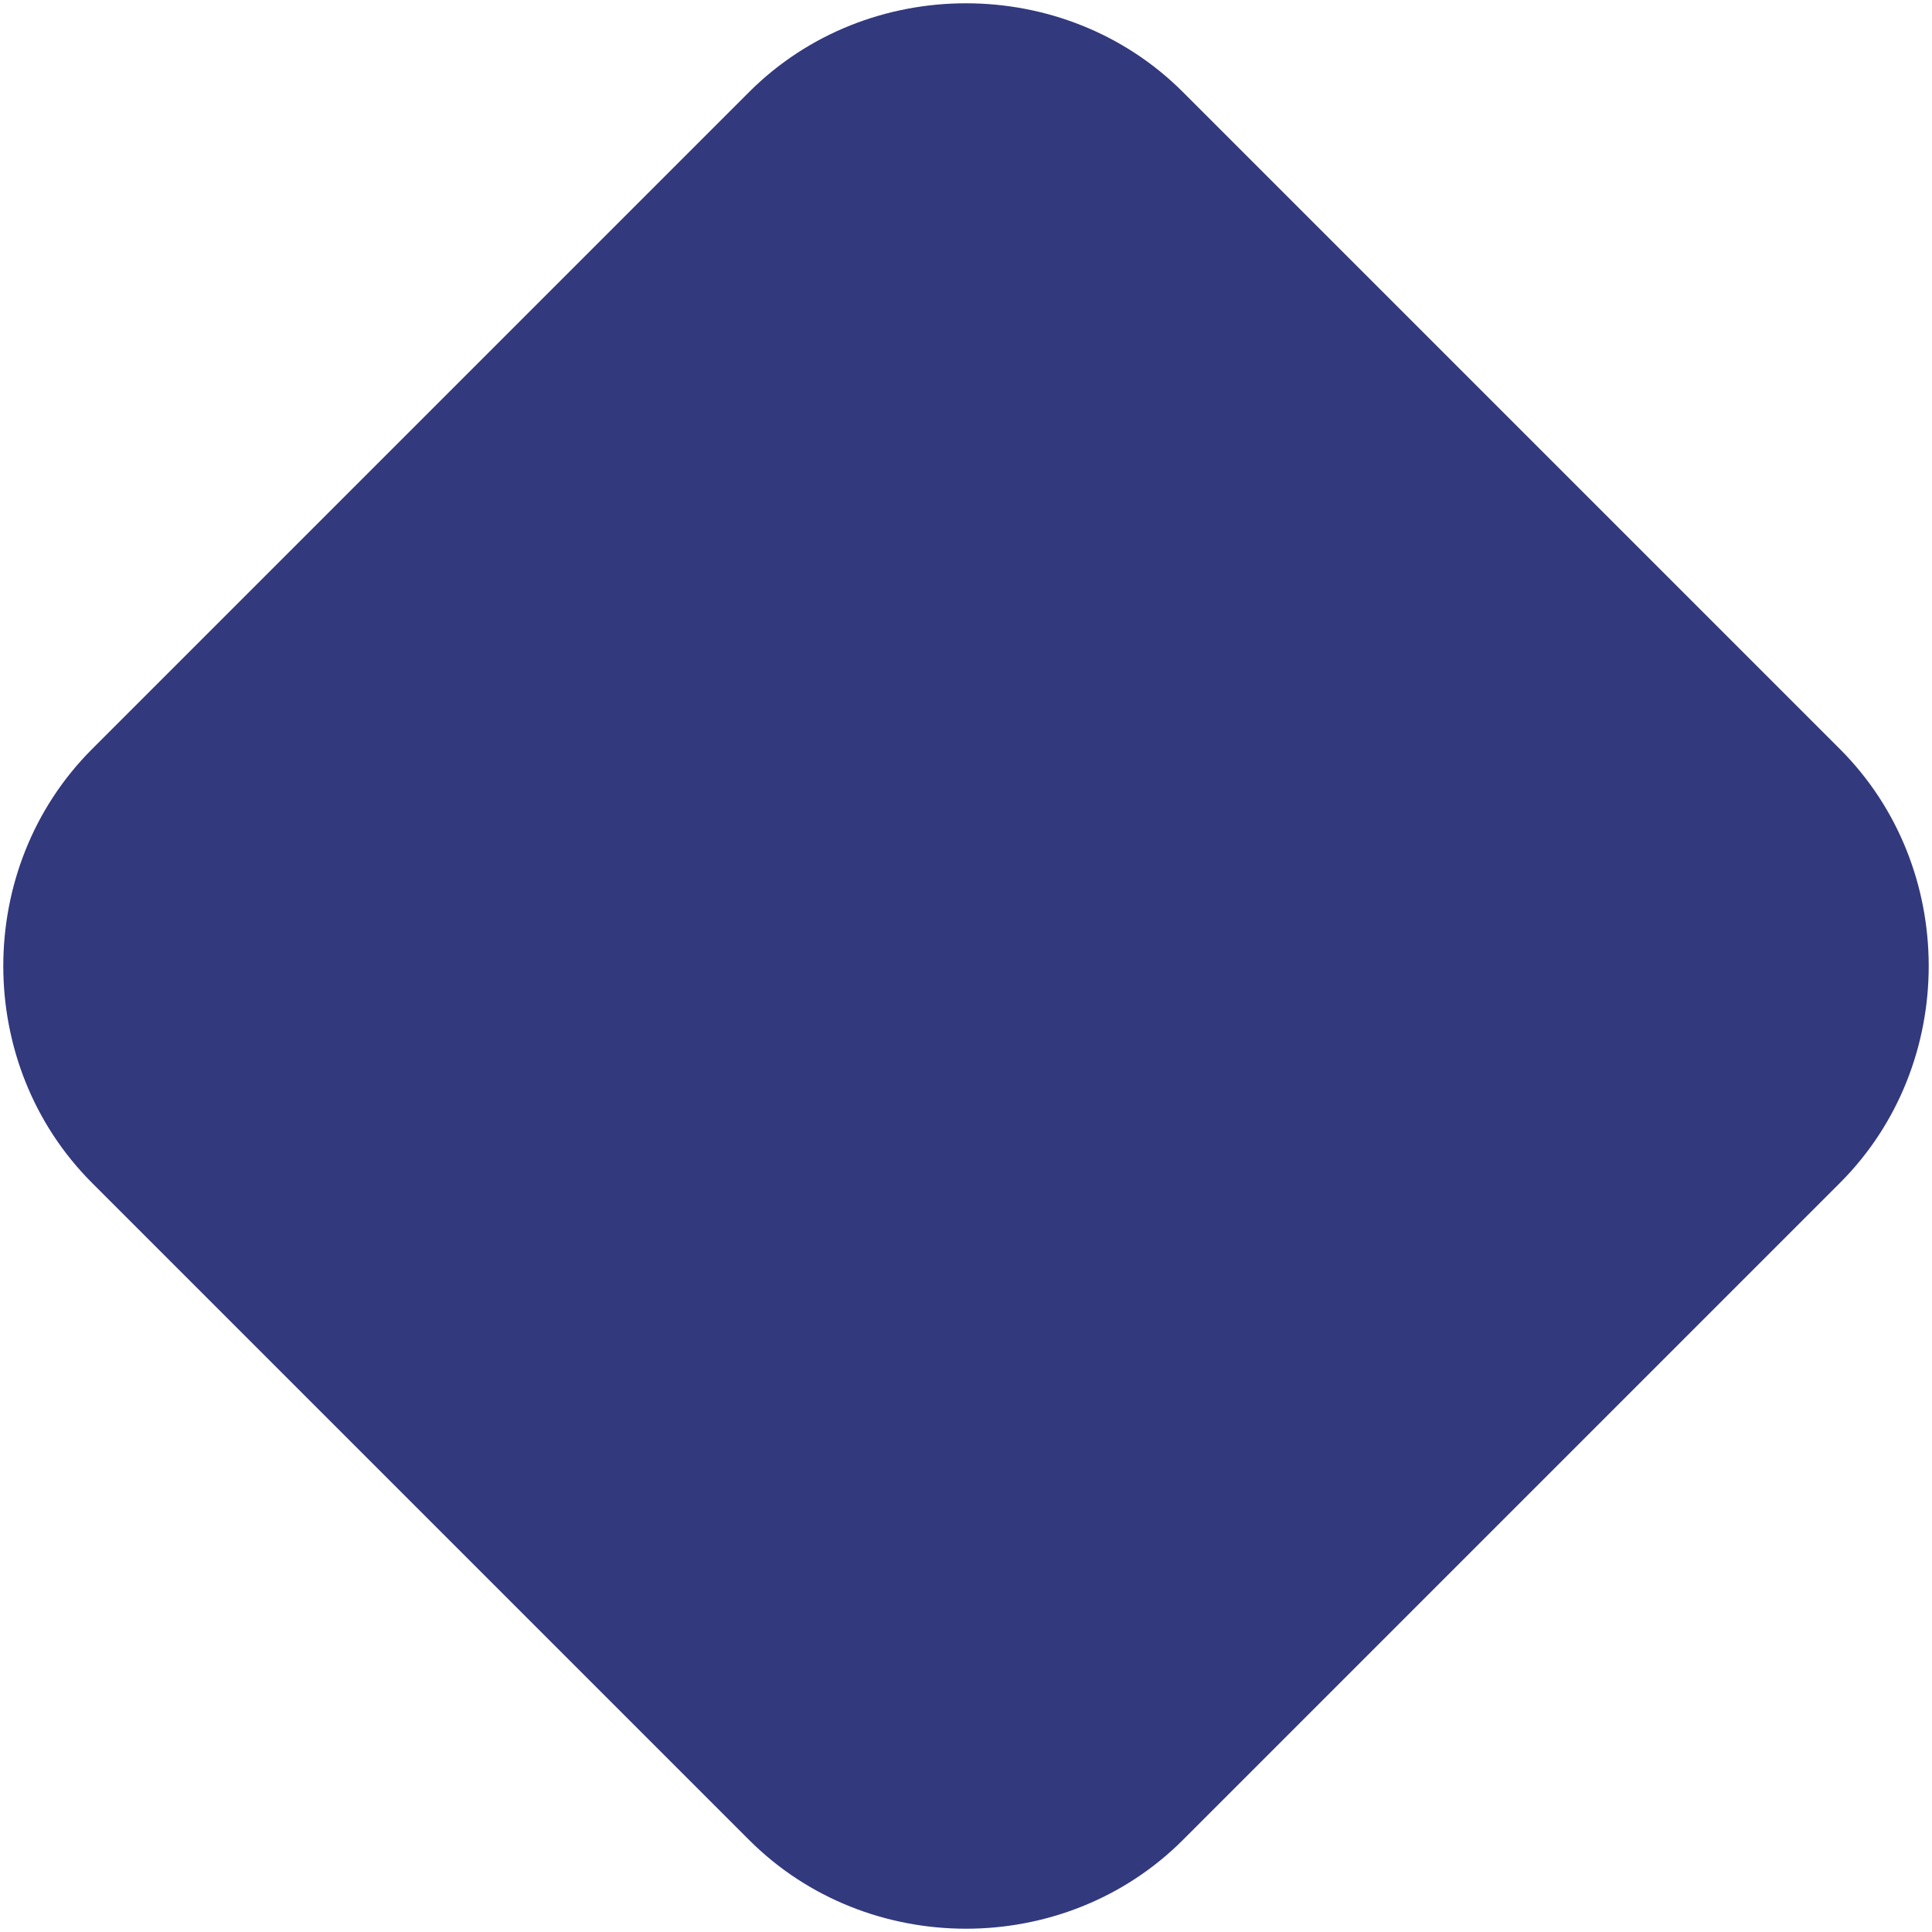
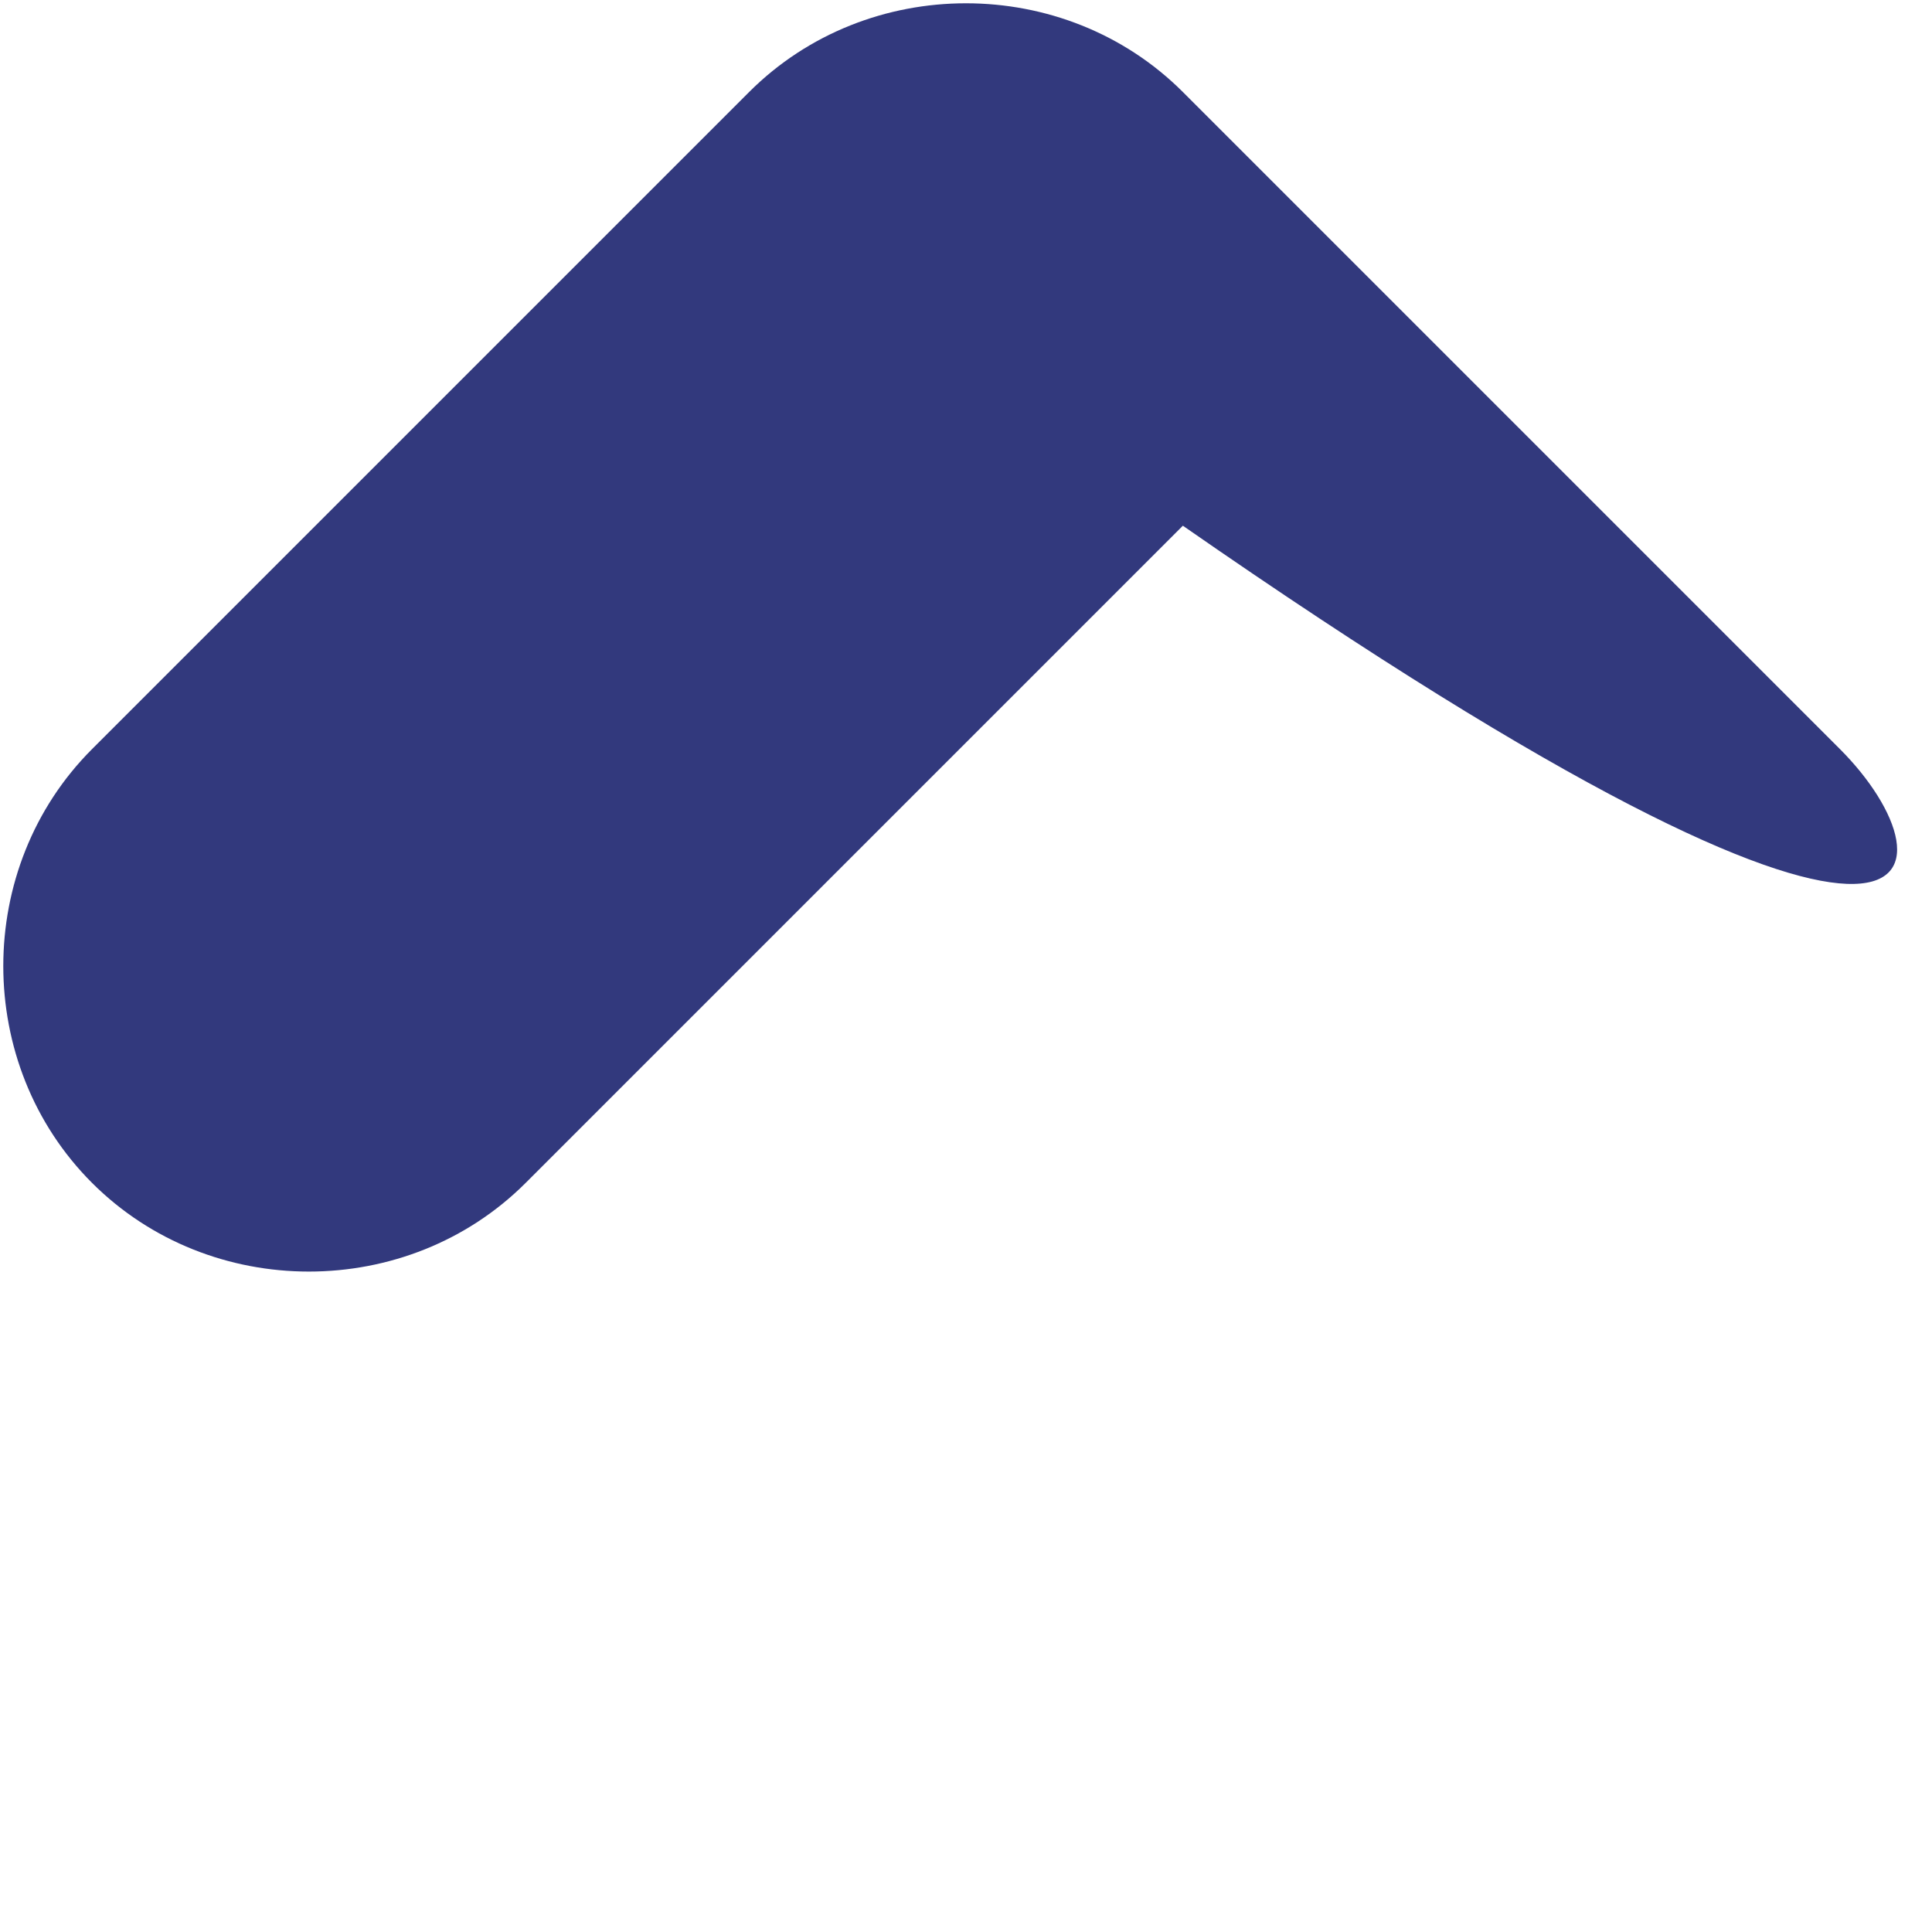
<svg xmlns="http://www.w3.org/2000/svg" id="Capa_1" x="0px" y="0px" viewBox="0 0 14.7 14.7" style="enable-background:new 0 0 14.7 14.7;" xml:space="preserve">
  <style type="text/css"> .st0{fill:#32397D;} </style>
  <g id="Фигура_3__x28_копия_x29_">
    <g>
-       <path class="st0" d="M14,5.7l-5-5c-0.9-0.9-2.4-0.9-3.3,0l-5,5c-0.9,0.9-0.9,2.4,0,3.3l5,5c0.9,0.9,2.4,0.9,3.3,0l5-5 C14.9,8.1,14.9,6.6,14,5.7z" />
+       <path class="st0" d="M14,5.7l-5-5c-0.9-0.9-2.4-0.9-3.3,0l-5,5c-0.9,0.9-0.9,2.4,0,3.3c0.9,0.9,2.4,0.9,3.3,0l5-5 C14.9,8.1,14.9,6.6,14,5.7z" />
    </g>
  </g>
</svg>